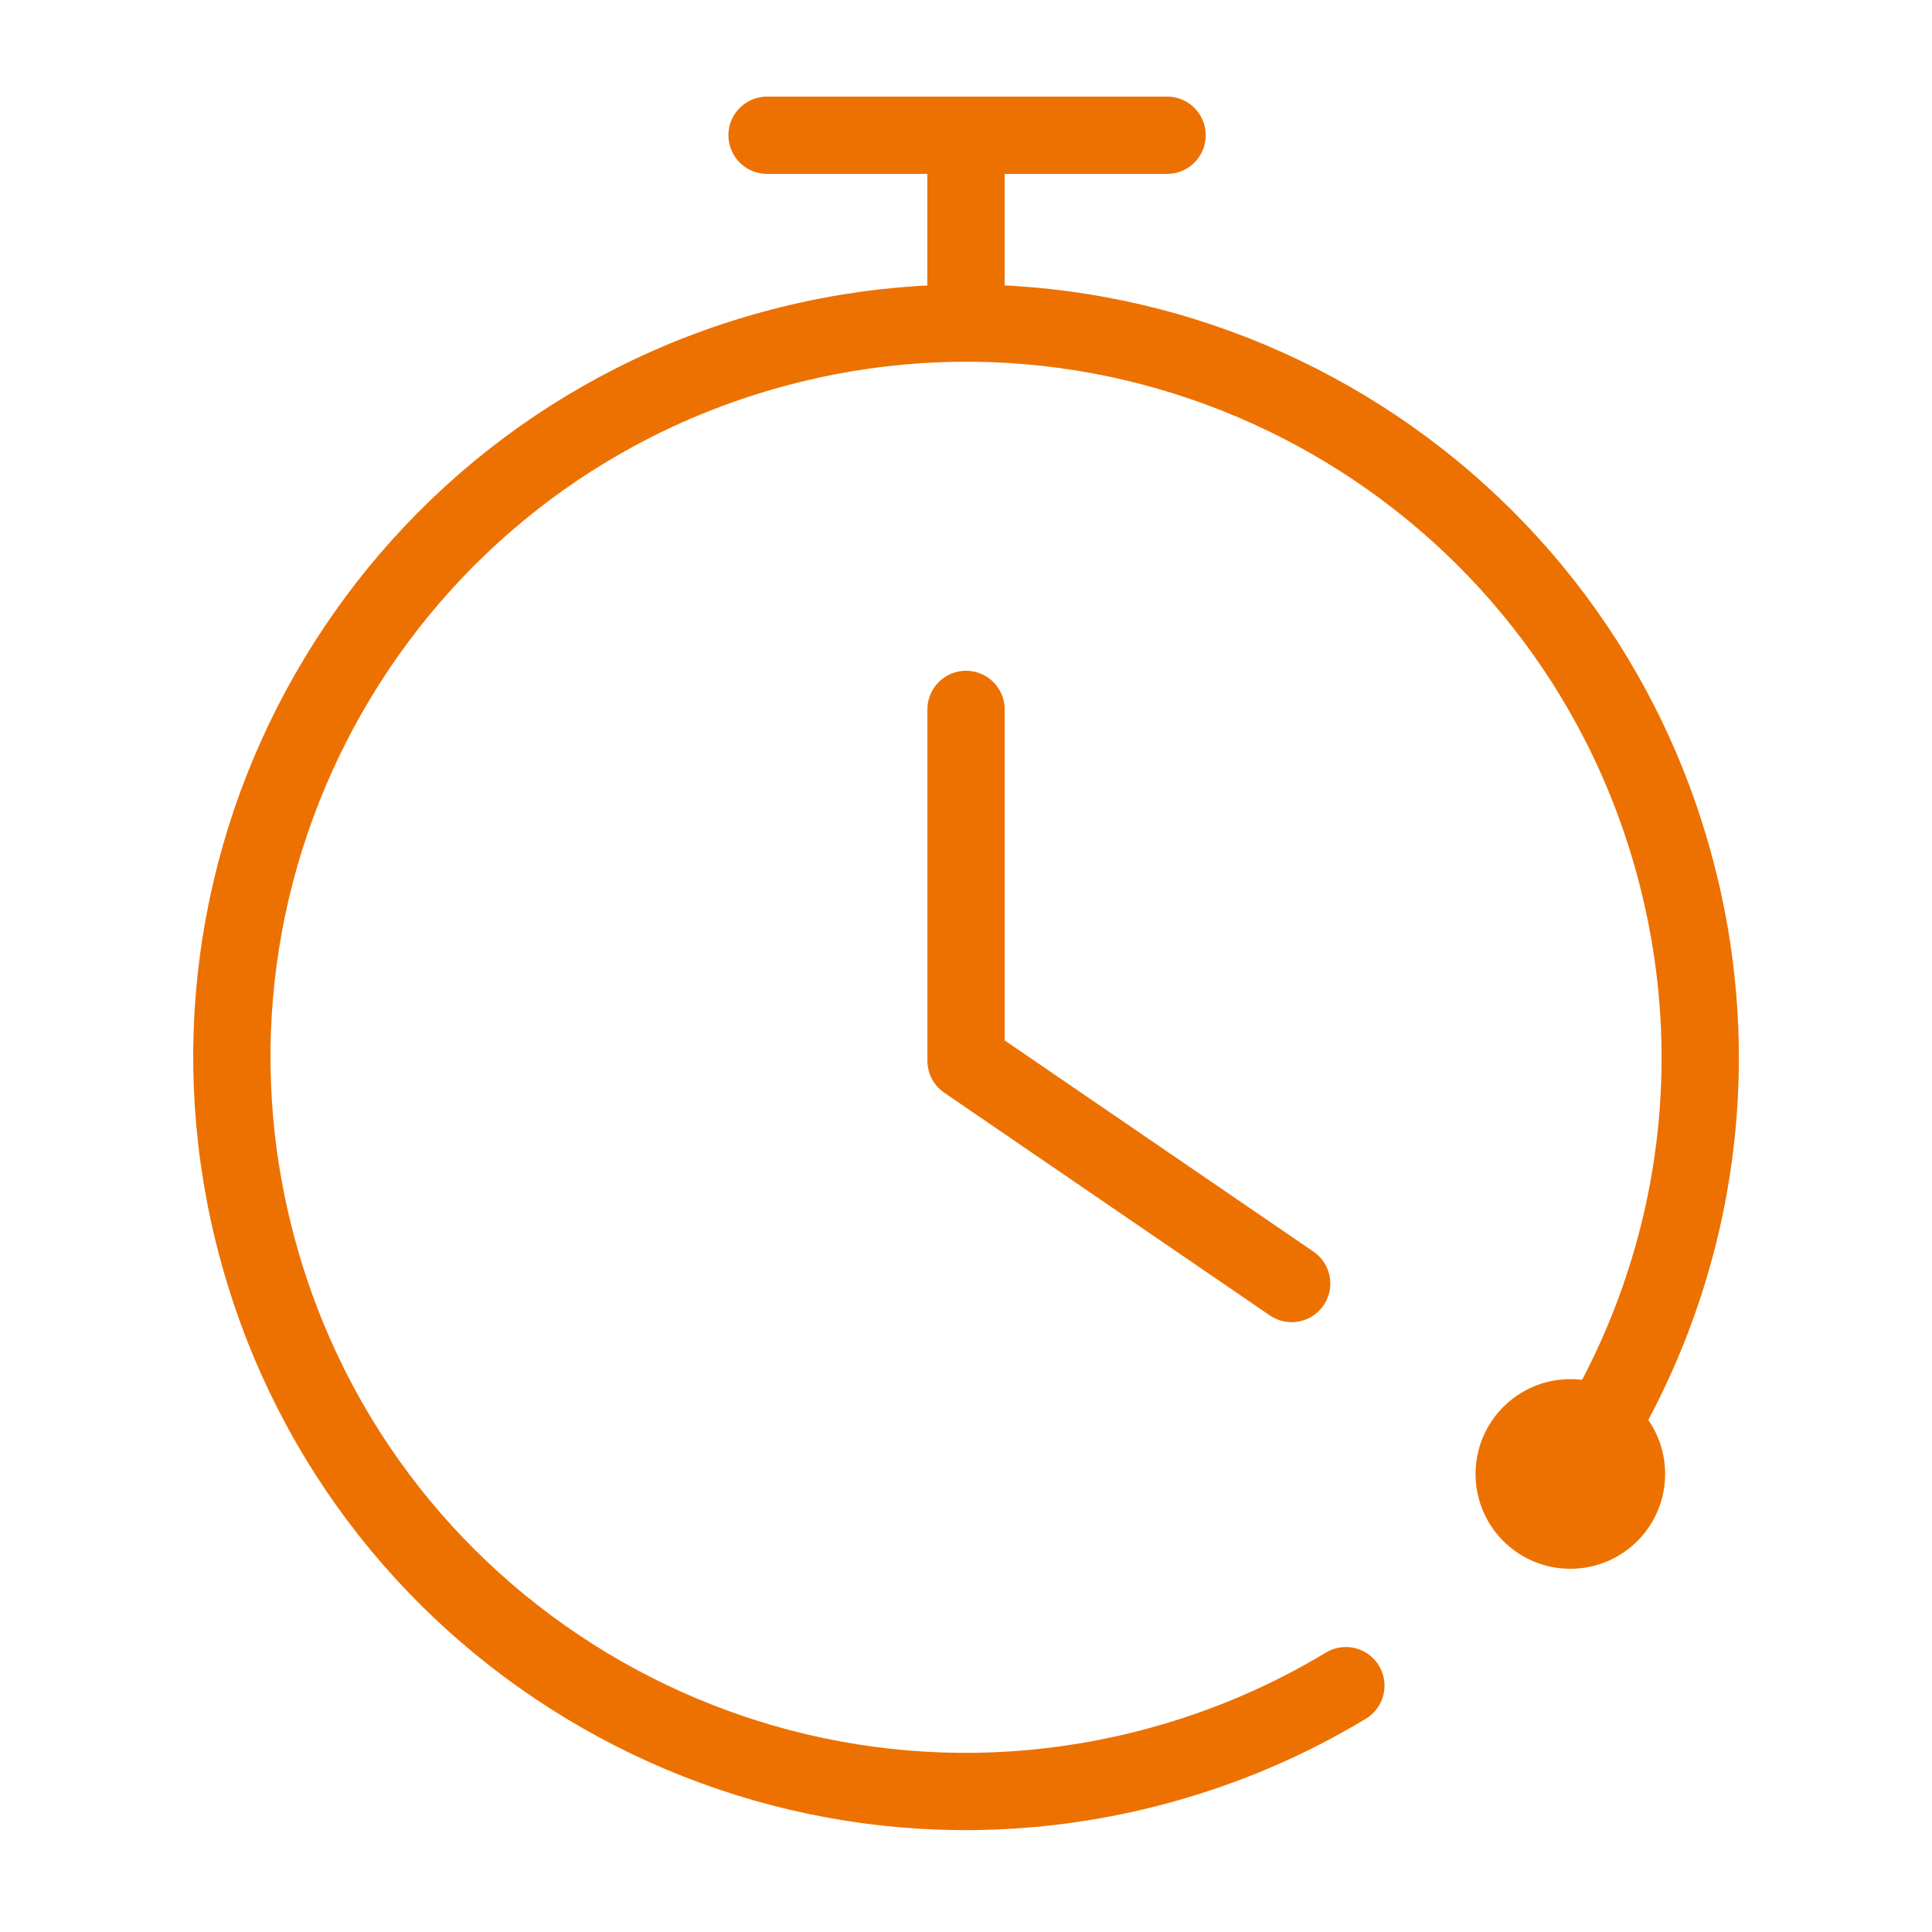
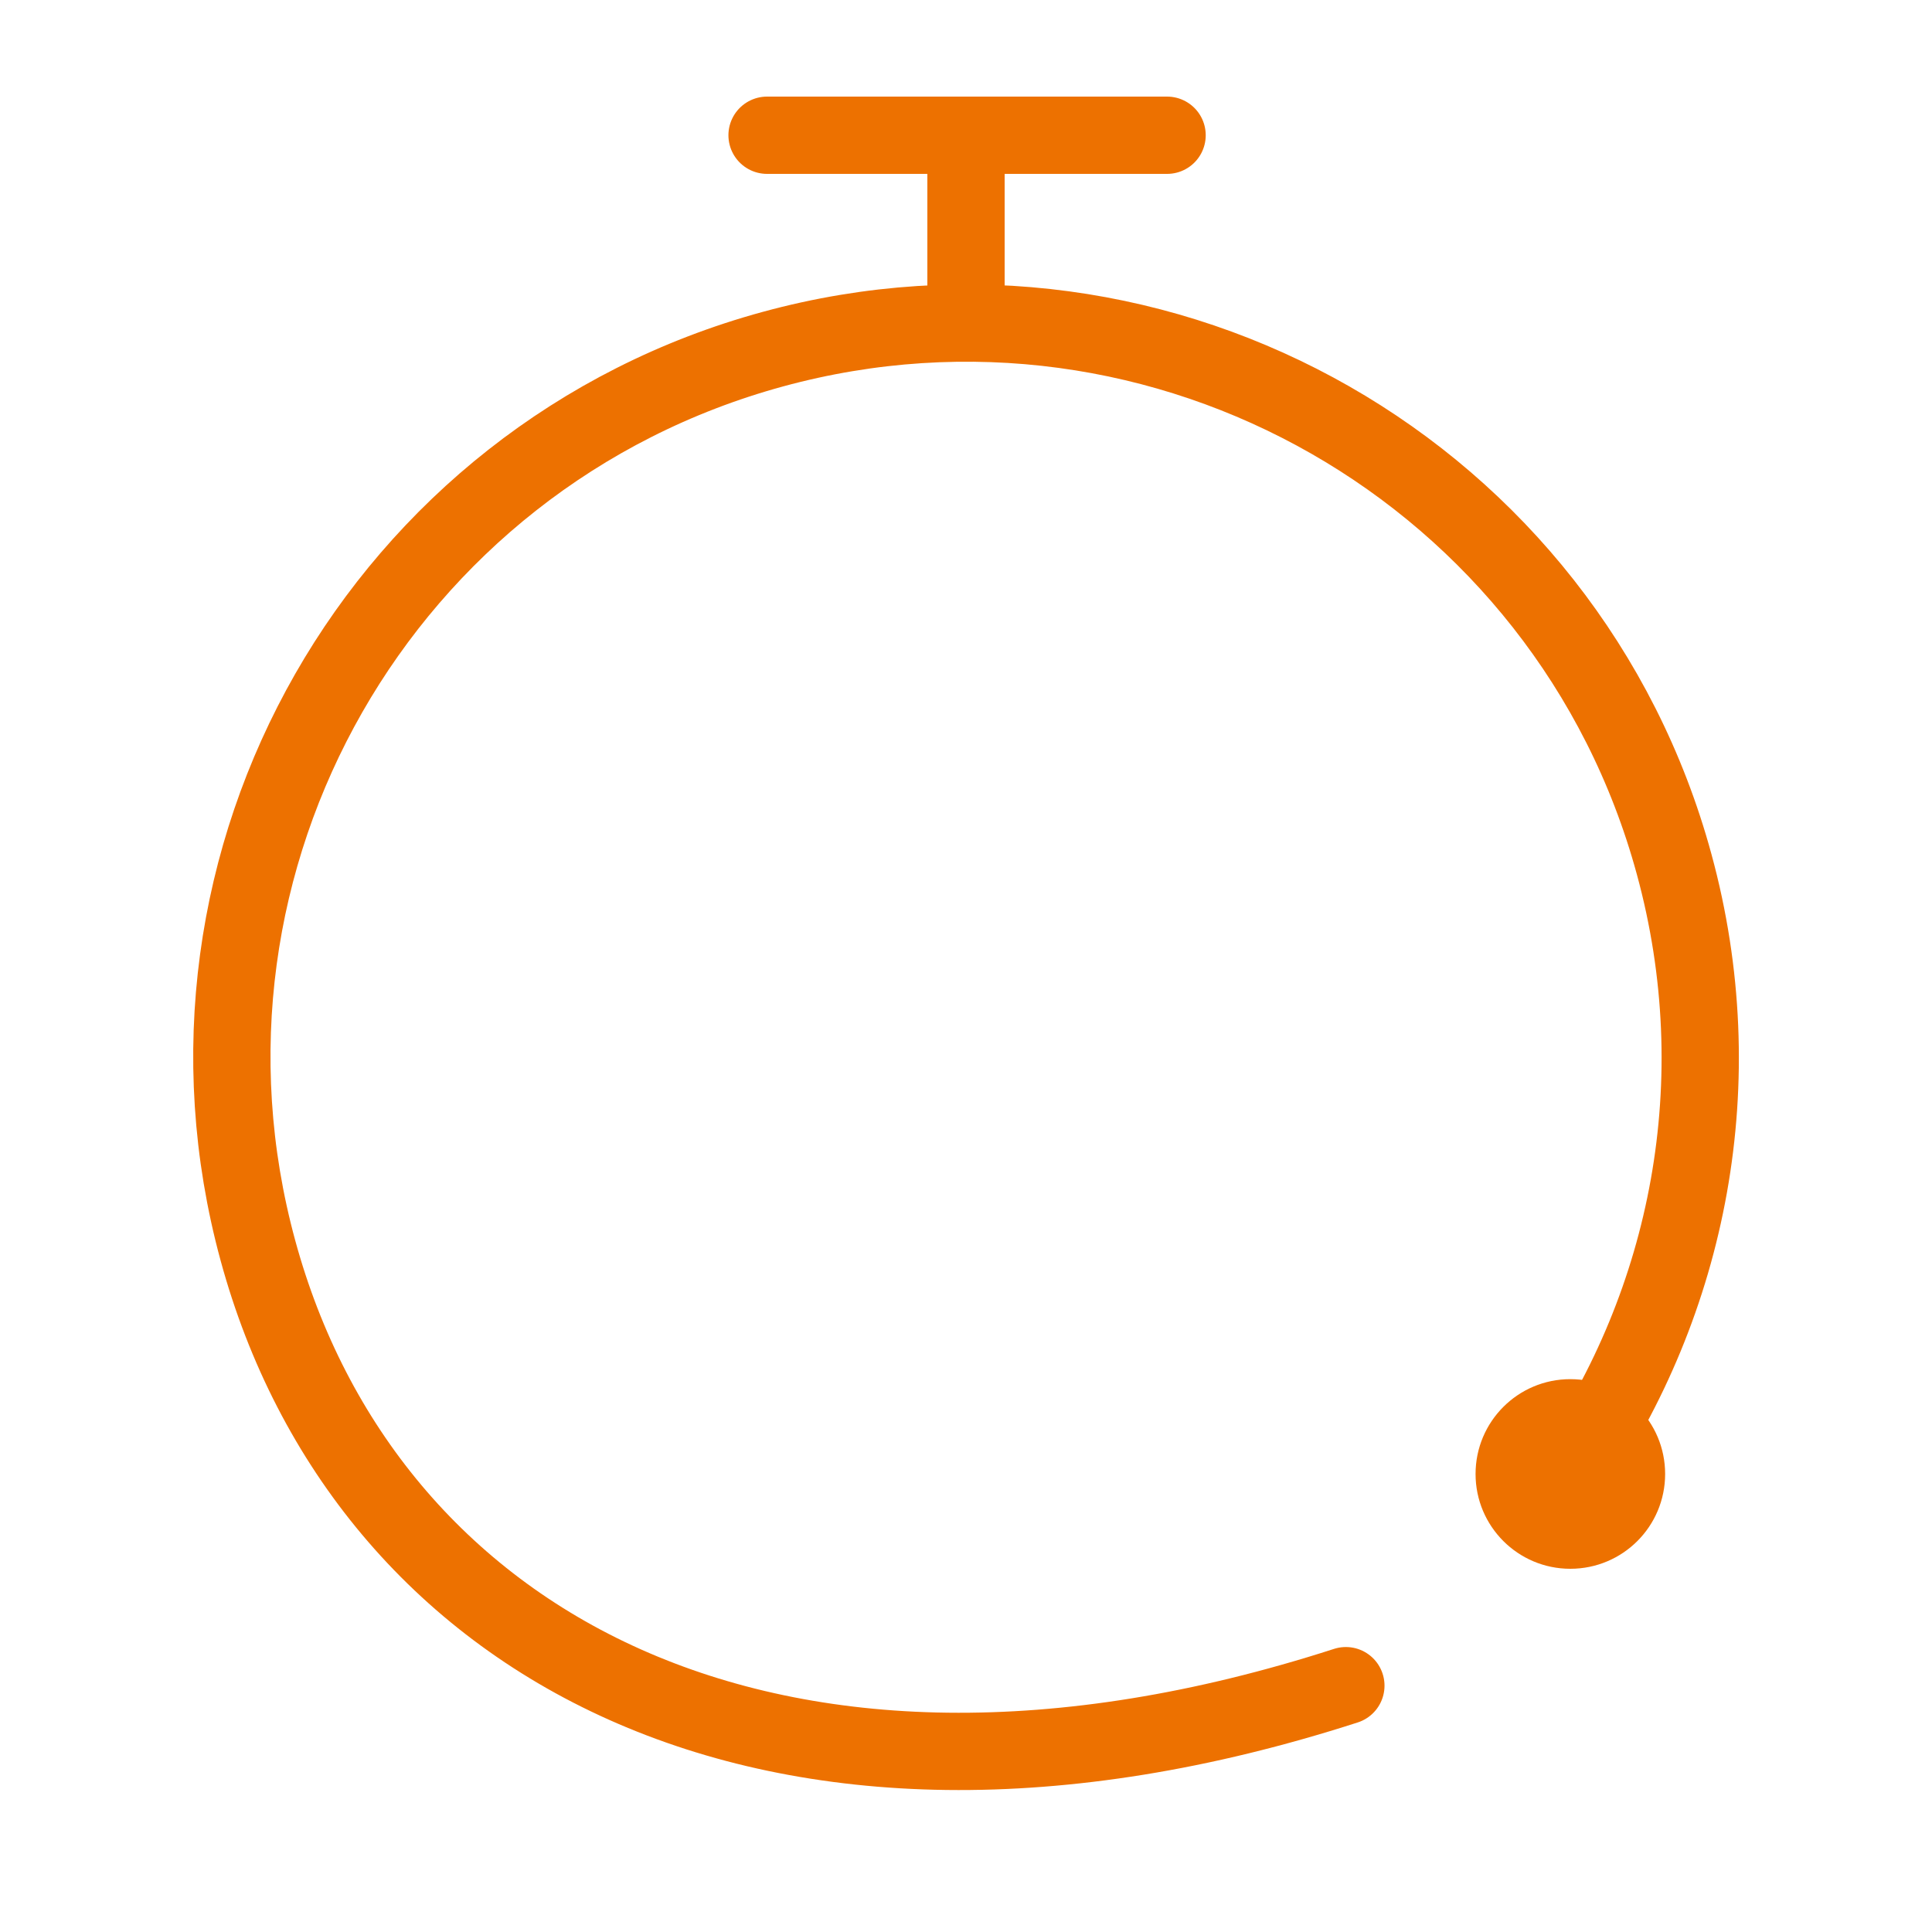
<svg xmlns="http://www.w3.org/2000/svg" width="100" height="100" viewBox="0 0 100 100" fill="none">
-   <path d="M50 16.671V7M50 7H60.408M50 7H39.703M69.662 87.25C66.713 89.027 63.477 90.434 59.998 91.379C39.753 96.901 18.865 84.969 13.35 64.727C7.825 44.478 19.76 23.594 40.005 18.072C60.247 12.547 81.138 24.486 86.653 44.731C89.721 55.965 87.408 67.398 81.282 76.29" stroke="#ED7100" stroke-width="4" stroke-linecap="round" stroke-linejoin="round" />
+   <path d="M50 16.671V7M50 7H60.408M50 7H39.703M69.662 87.25C39.753 96.901 18.865 84.969 13.35 64.727C7.825 44.478 19.76 23.594 40.005 18.072C60.247 12.547 81.138 24.486 86.653 44.731C89.721 55.965 87.408 67.398 81.282 76.29" stroke="#ED7100" stroke-width="4" stroke-linecap="round" stroke-linejoin="round" />
  <path d="M86.187 76.293C86.187 79.003 83.996 81.2 81.279 81.2C78.569 81.2 76.375 79.003 76.375 76.293C76.375 73.582 78.569 71.385 81.279 71.385C83.996 71.385 86.187 73.582 86.187 76.293Z" fill="#ED7100" />
-   <path d="M66.856 66.435L50.002 54.907V36.719" stroke="#ED7100" stroke-width="4" stroke-linecap="round" stroke-linejoin="round" />
</svg>